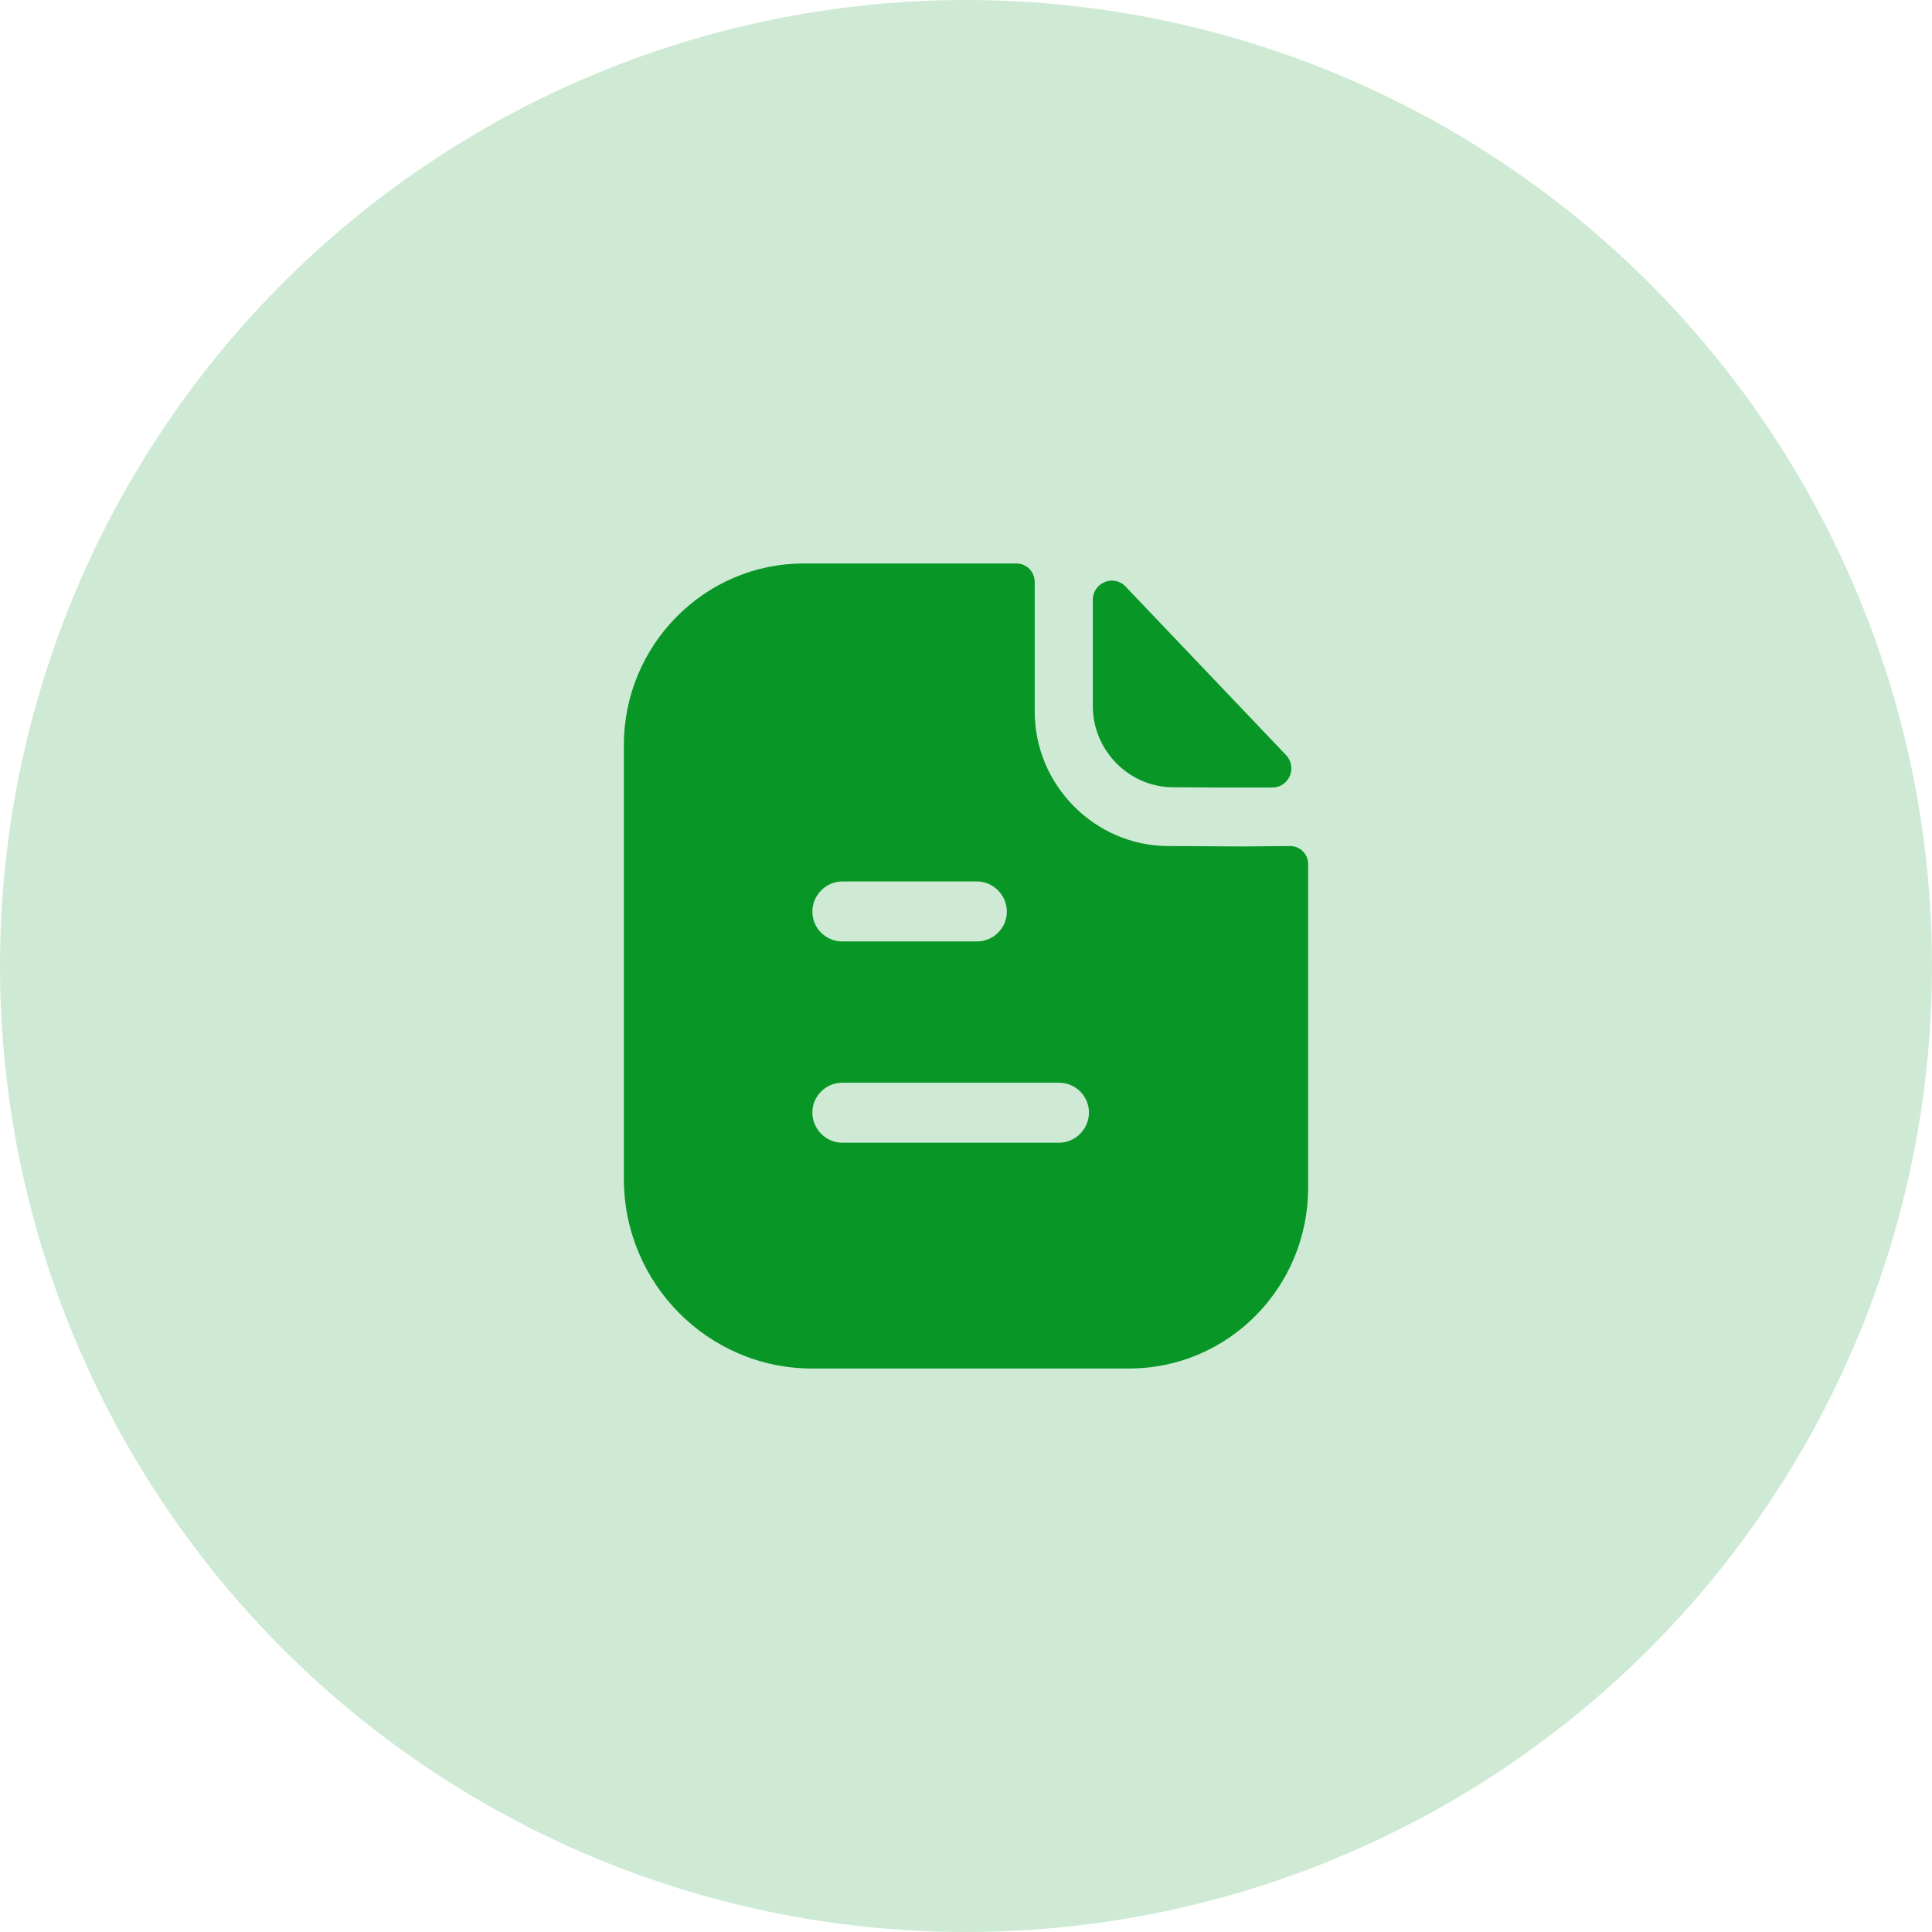
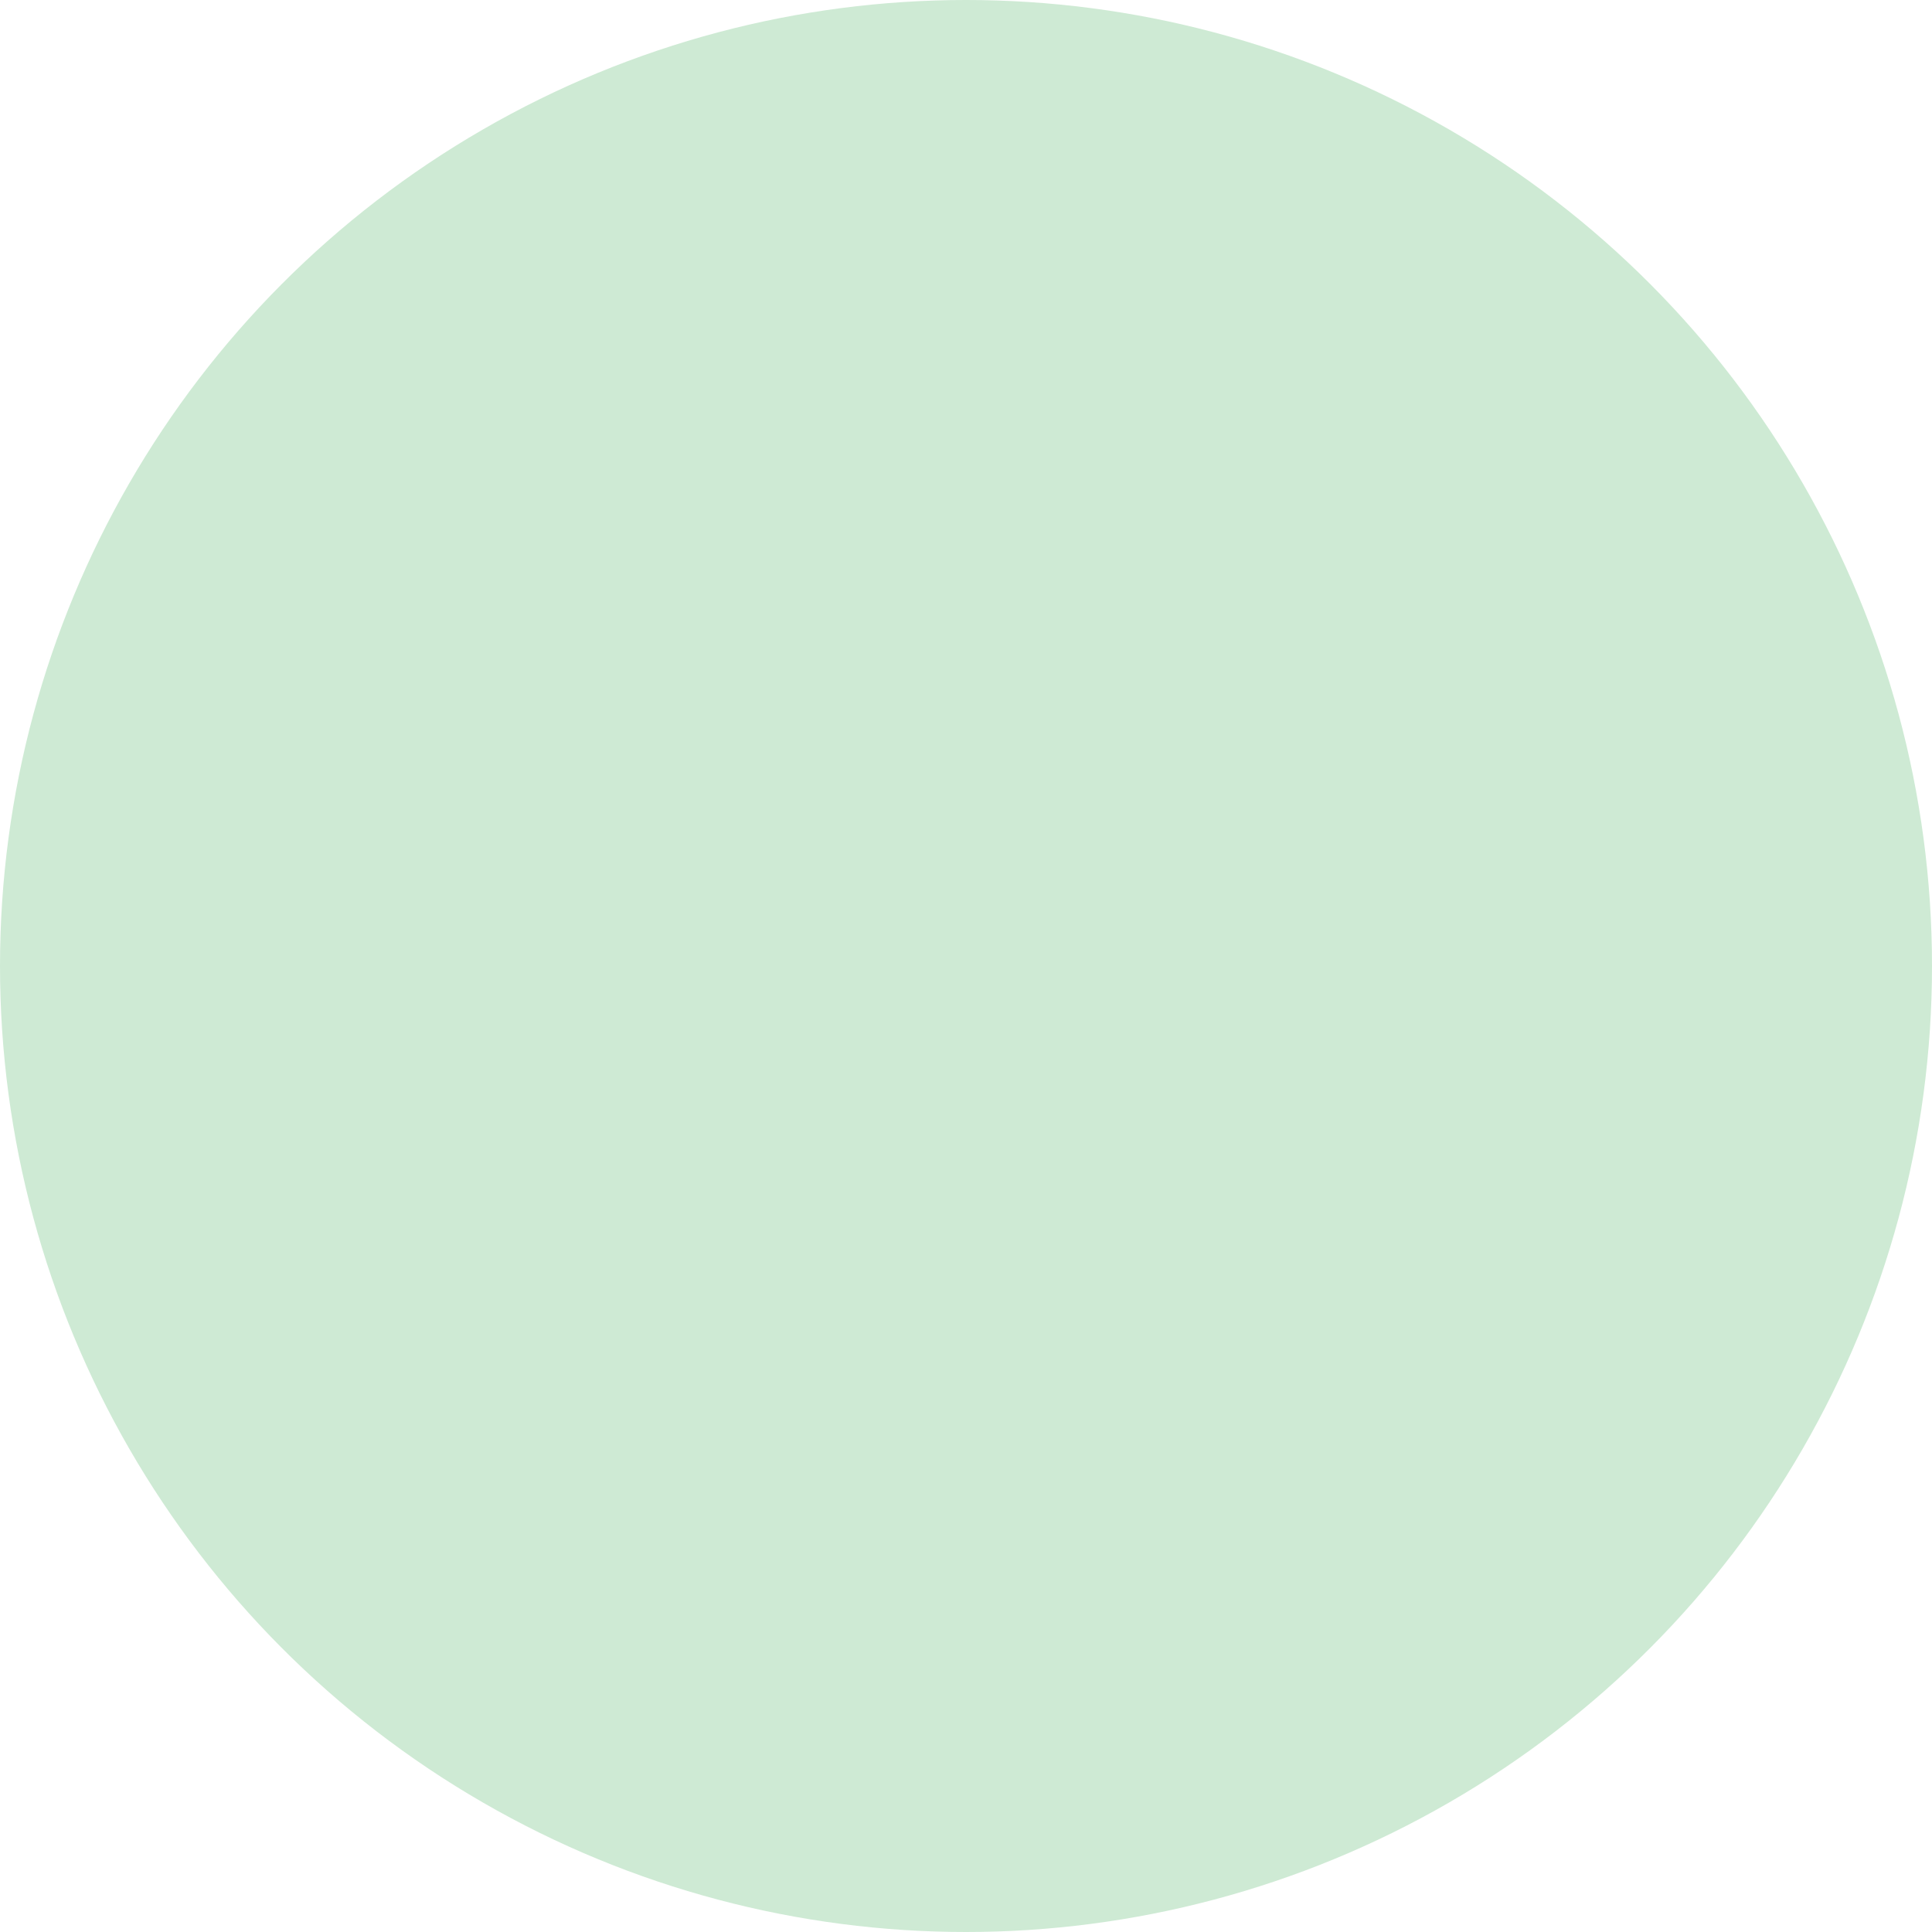
<svg xmlns="http://www.w3.org/2000/svg" width="56" height="56" viewBox="0 0 56 56" fill="none">
  <circle cx="28" cy="28" r="28" fill="#CEEAD4" />
-   <path fill-rule="evenodd" clip-rule="evenodd" d="M24.413 33.122H30.697C31.171 33.122 31.564 32.725 31.564 32.247C31.564 31.768 31.171 31.383 30.697 31.383H24.413C23.94 31.383 23.547 31.768 23.547 32.247C23.547 32.725 23.94 33.122 24.413 33.122ZM28.318 25.55H24.413C23.94 25.55 23.547 25.947 23.547 26.425C23.547 26.903 23.94 27.288 24.413 27.288H28.318C28.791 27.288 29.184 26.903 29.184 26.425C29.184 25.947 28.791 25.55 28.318 25.55ZM36.561 24.53C36.833 24.527 37.128 24.523 37.397 24.523C37.686 24.523 37.917 24.757 37.917 25.048V34.428C37.917 37.322 35.595 39.667 32.73 39.667H23.535C20.532 39.667 18.083 37.205 18.083 34.172V21.595C18.083 18.702 20.417 16.333 23.293 16.333H29.461C29.762 16.333 29.992 16.578 29.992 16.87V20.627C29.992 22.762 31.737 24.512 33.851 24.523C34.344 24.523 34.78 24.527 35.161 24.53C35.457 24.533 35.72 24.535 35.953 24.535C36.117 24.535 36.331 24.532 36.561 24.53ZM36.88 22.827C35.93 22.831 34.811 22.827 34.005 22.819C32.728 22.819 31.676 21.756 31.676 20.466V17.39C31.676 16.887 32.28 16.638 32.625 17.001C33.25 17.657 34.11 18.56 34.965 19.458C35.818 20.354 36.667 21.246 37.276 21.886C37.613 22.239 37.366 22.826 36.88 22.827Z" fill="#089726" />
</svg>